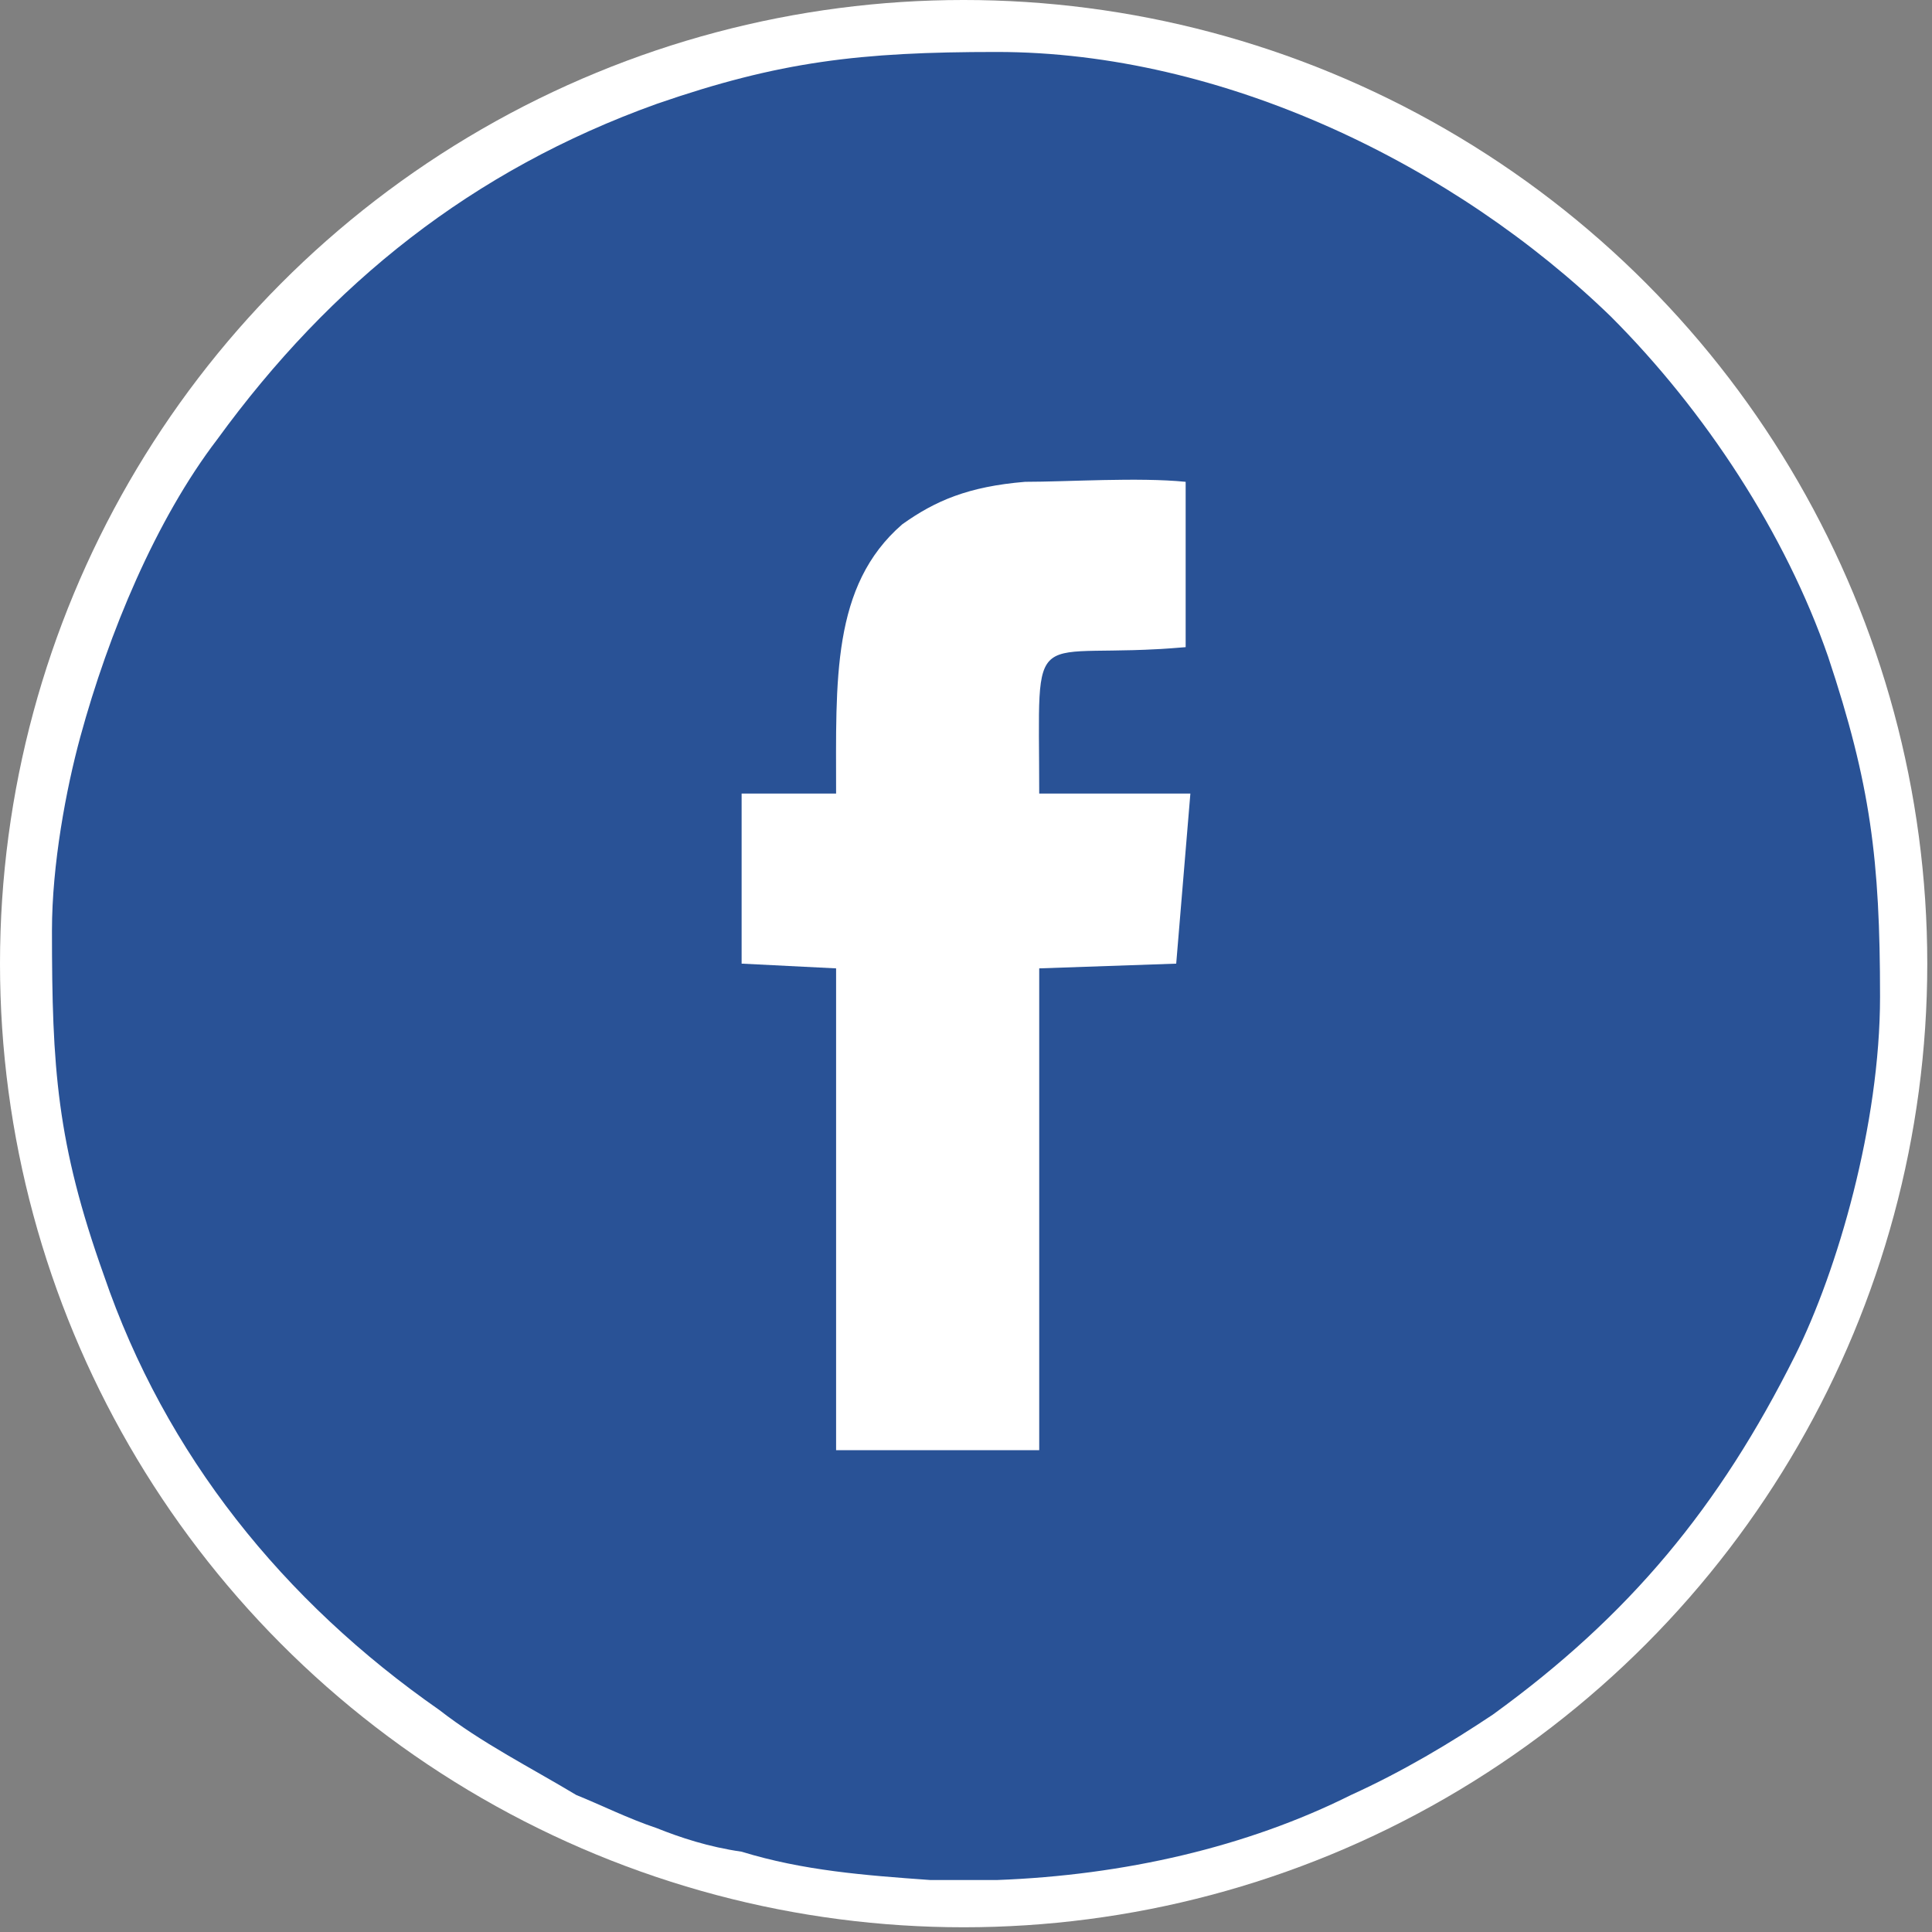
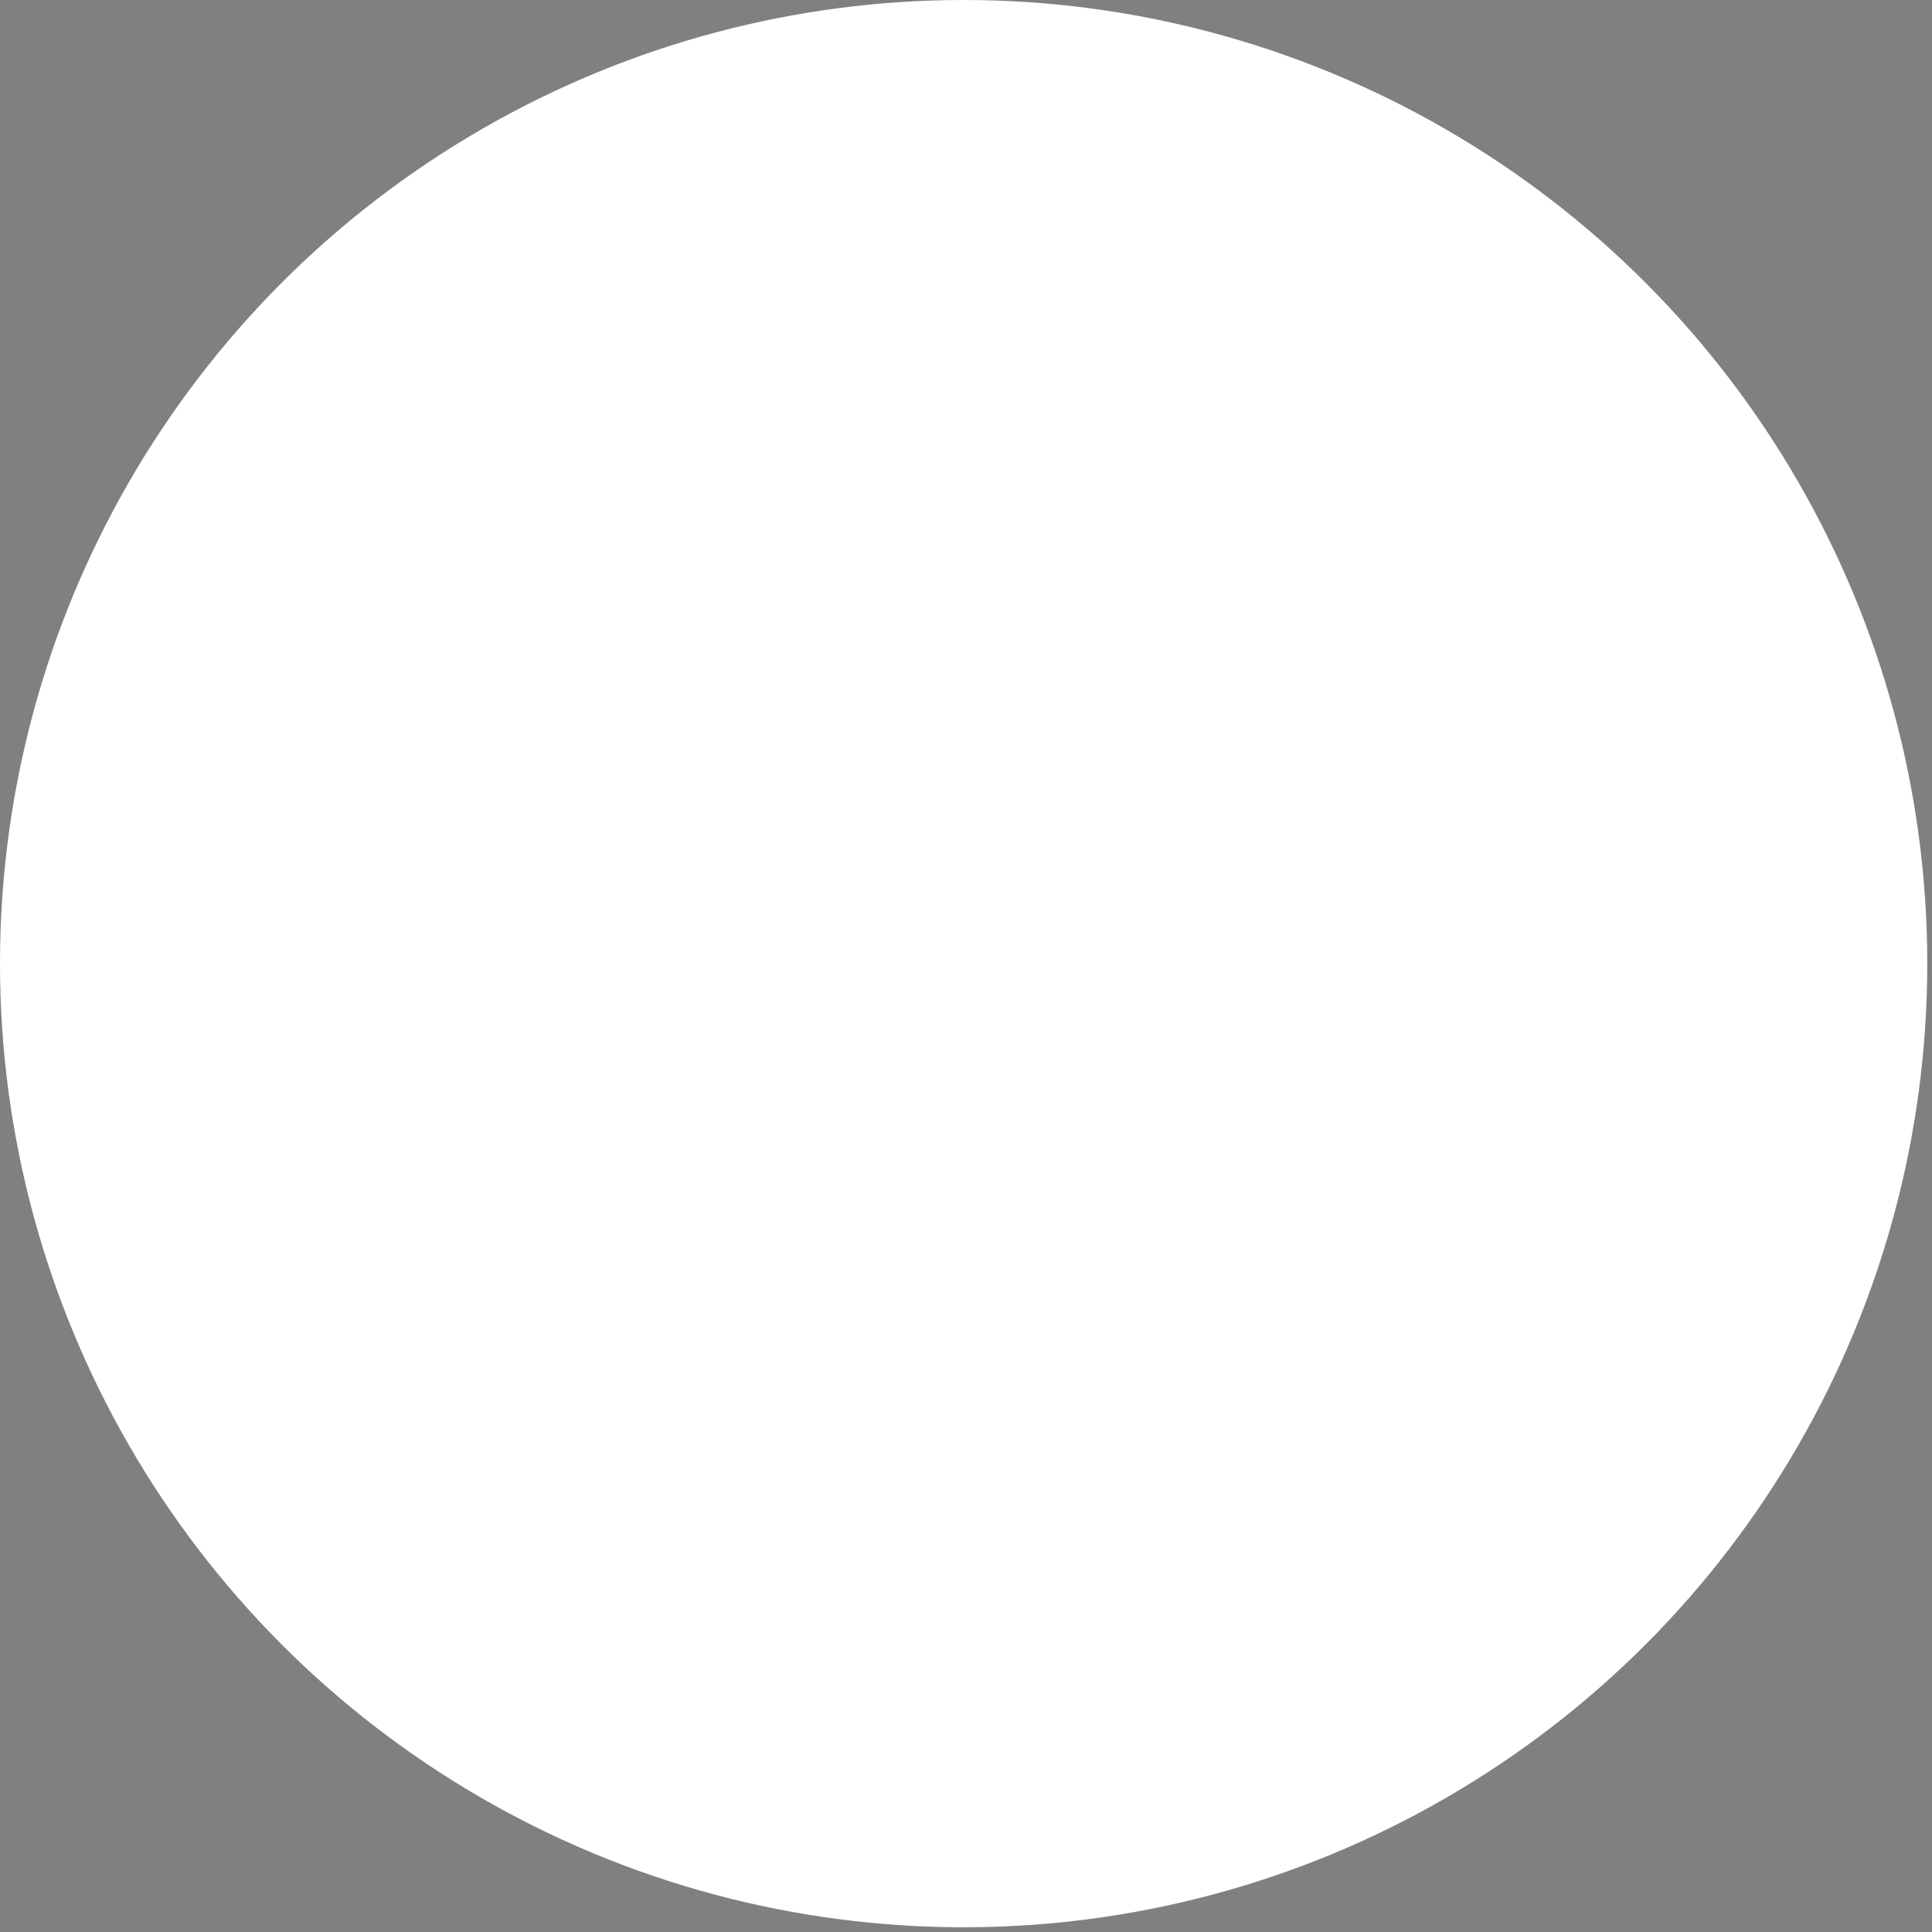
<svg xmlns="http://www.w3.org/2000/svg" xml:space="preserve" width="36px" height="36px" version="1.1" shape-rendering="geometricPrecision" text-rendering="geometricPrecision" image-rendering="optimizeQuality" fill-rule="evenodd" clip-rule="evenodd" viewBox="0 0 4090 4090">
  <rect x="0" y="0" width="4090" height="4090" fill="#808080" stroke="none" />
  <g id="Layer_x0020_1">
    <circle fill="white" cx="2040" cy="2040" r="2040" />
-     <path fill="#295296" d="M1770 1680c0,-240 -10,-440 140,-570 70,-50 140,-80 260,-90 90,0 240,-10 340,0l0 350c-340,30 -310,-70 -310,310l320 0 -30 360 -290 10 0 1020 -430 0 0 -1020 -200 -10 0 -360 200 0zm340 2300l-140 0c-140,-10 -270,-20 -400,-60 -70,-10 -130,-30 -180,-50 -60,-20 -120,-50 -170,-70 -100,-60 -200,-110 -290,-180 -330,-230 -580,-540 -710,-920 -100,-280 -110,-440 -110,-730 0,-140 30,-300 60,-410 60,-220 160,-460 290,-630 240,-330 540,-570 930,-710 260,-90 430,-110 720,-110 480,0 970,240 1300,560 200,200 370,460 460,720 90,270 110,430 110,720 0,270 -90,580 -180,760 -160,320 -350,550 -640,760 -90,60 -190,120 -300,170 -220,110 -480,170 -750,180z" />
  </g>
</svg>